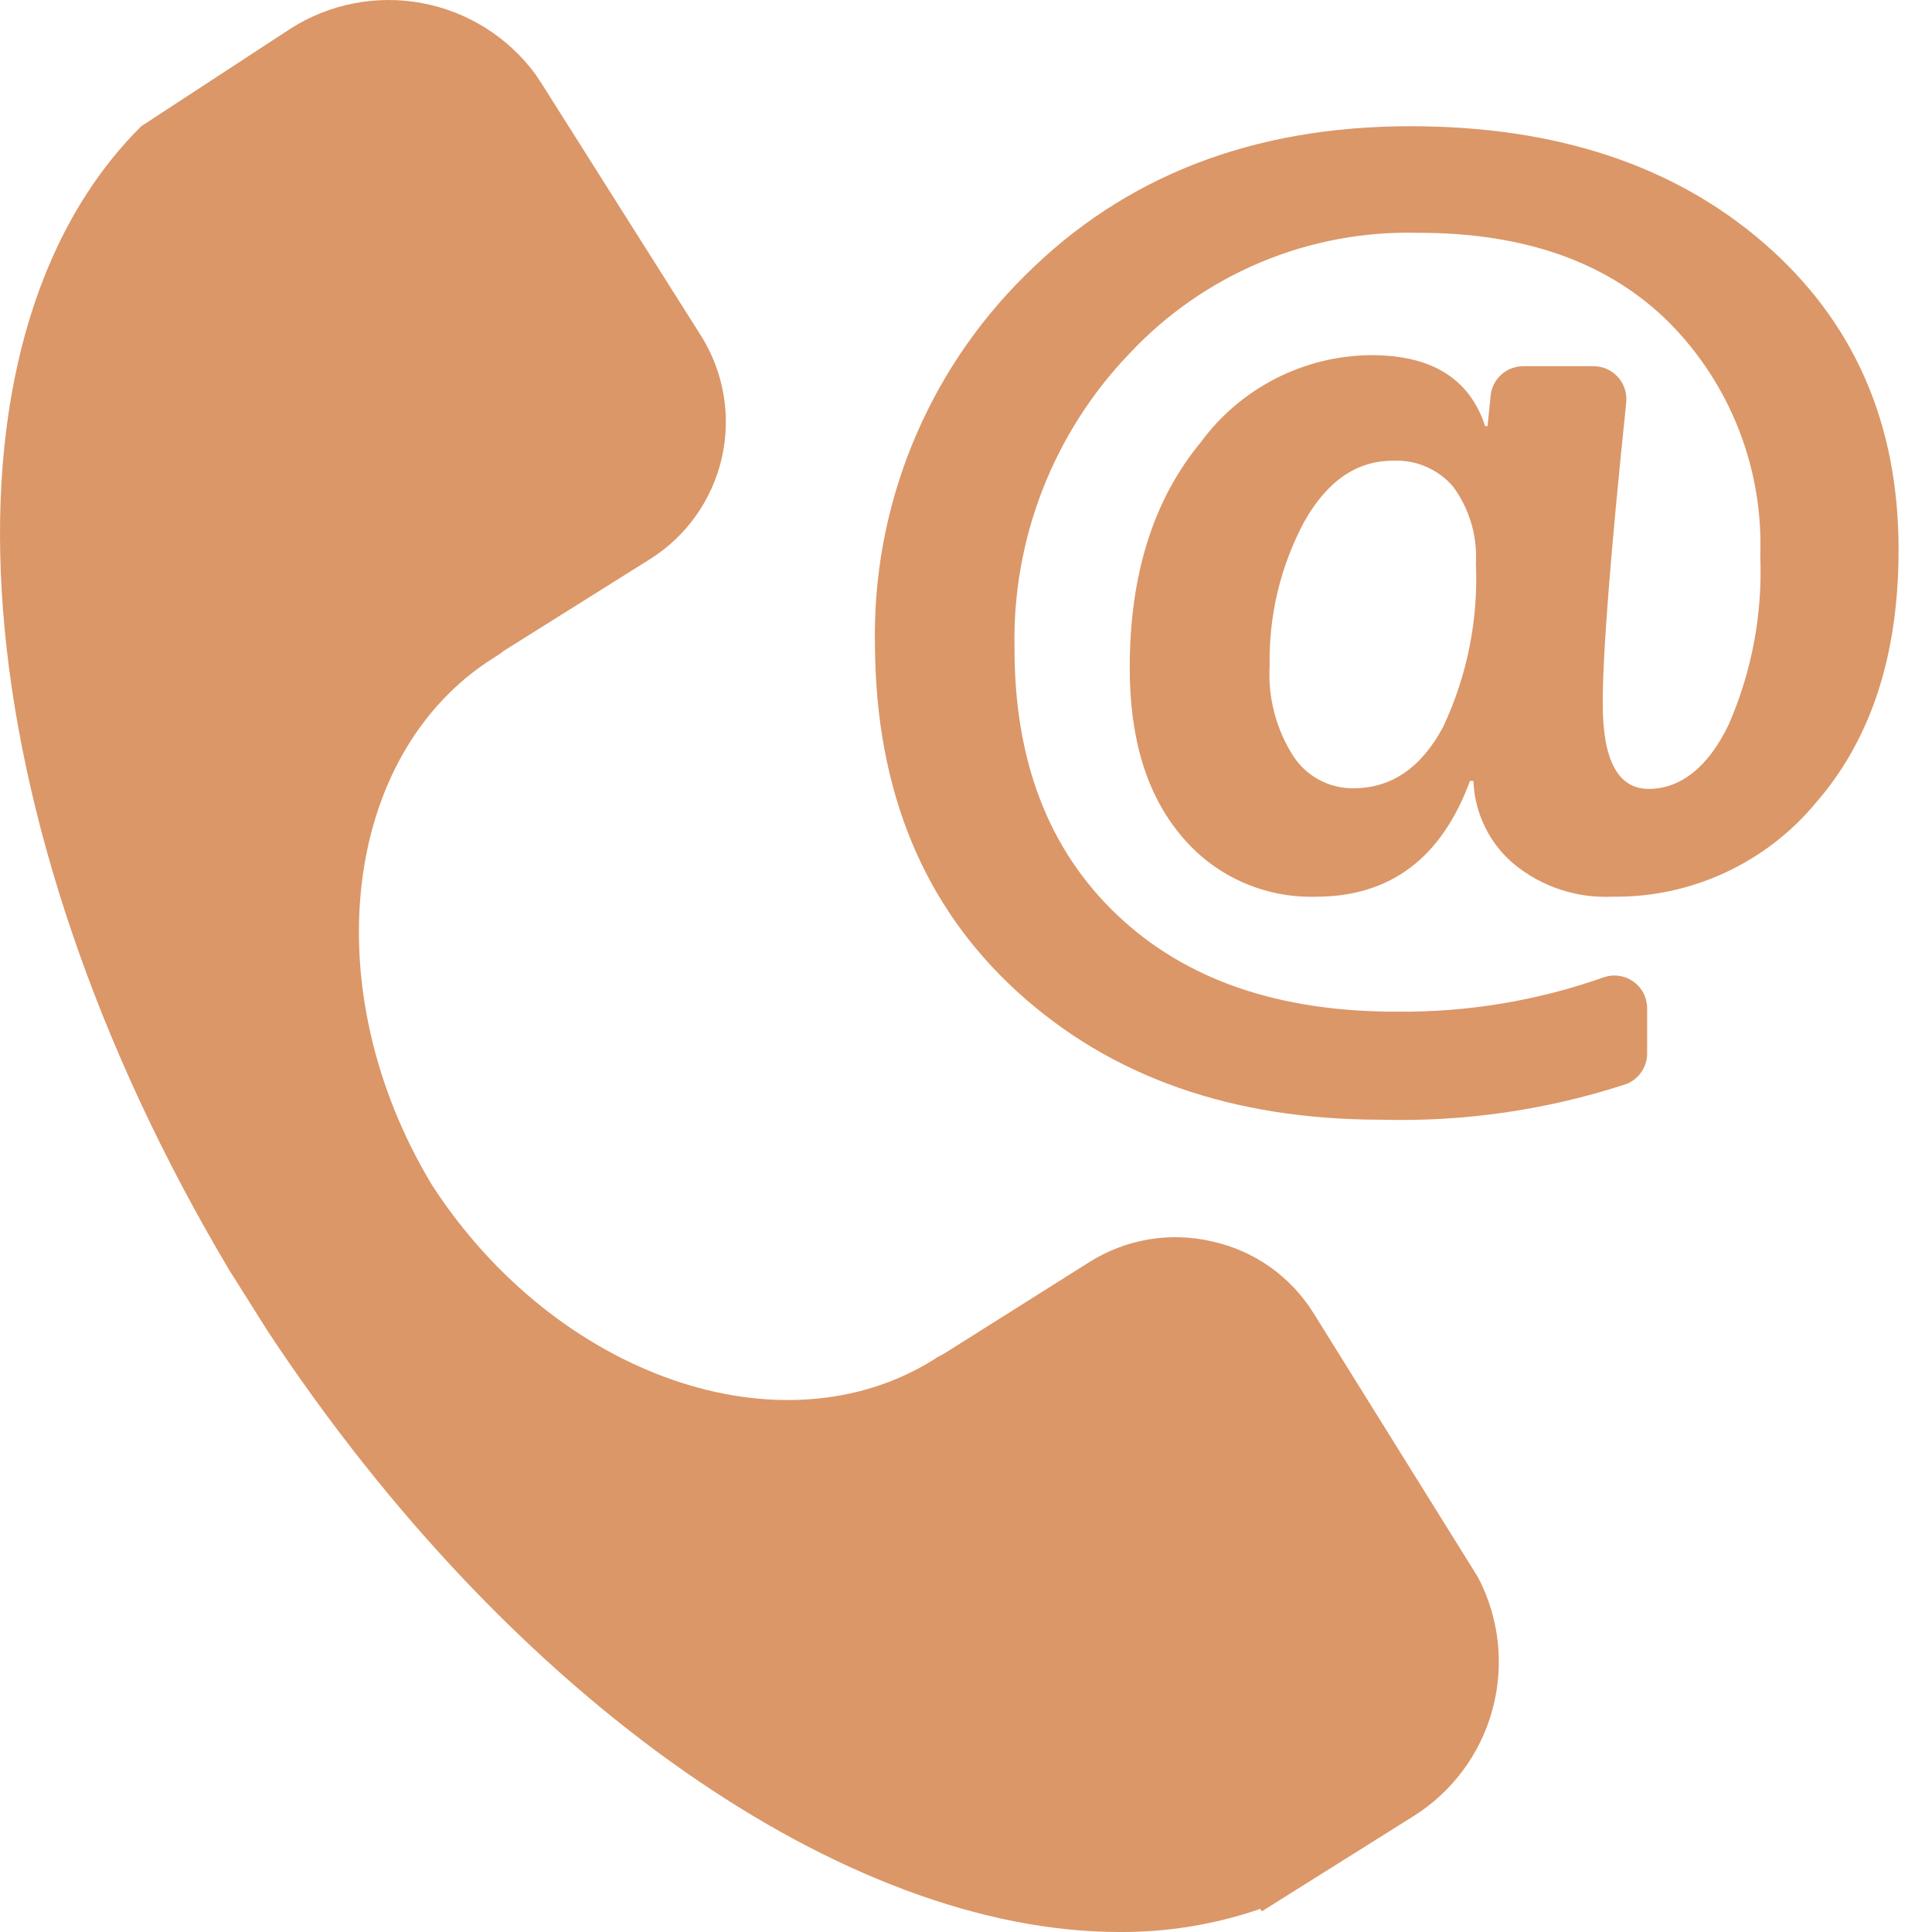
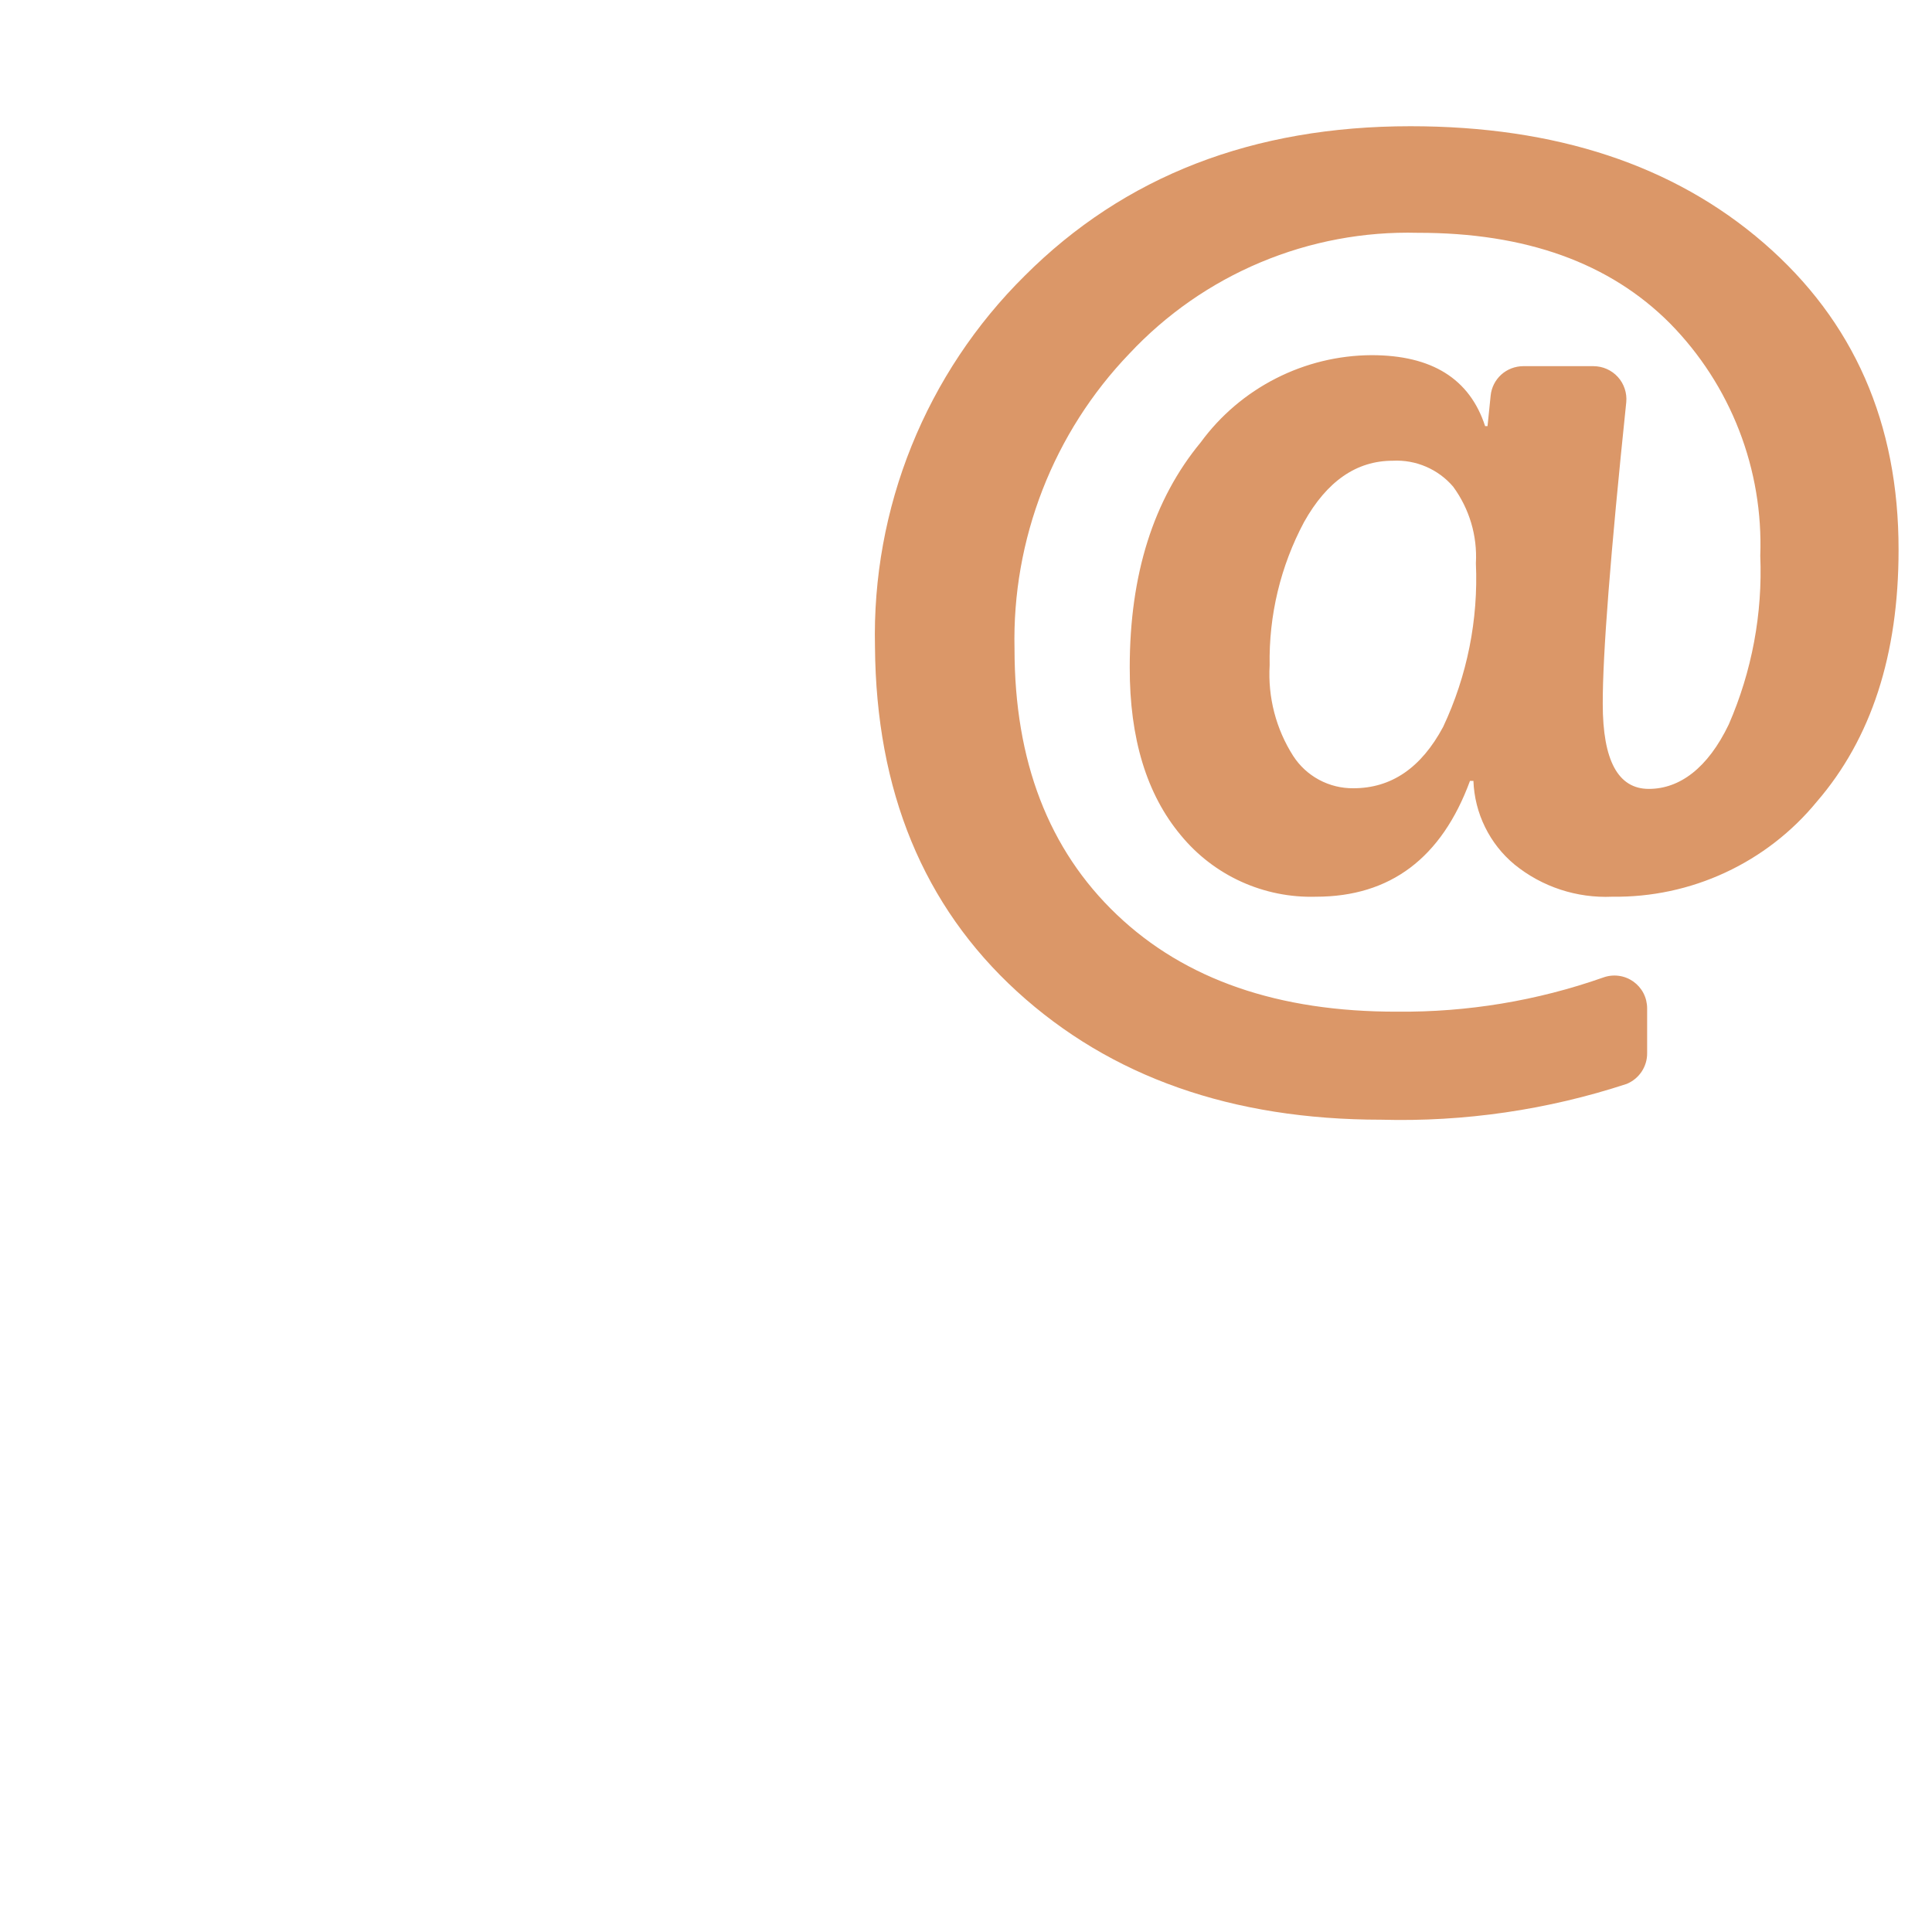
<svg xmlns="http://www.w3.org/2000/svg" width="36" height="36" viewBox="0 0 36 36" fill="none">
-   <path d="M27.538 29.386L24.473 24.464C24.263 24.128 23.989 23.837 23.665 23.608C23.342 23.38 22.976 23.218 22.589 23.133C22.202 23.042 21.8 23.029 21.407 23.094C21.015 23.16 20.639 23.303 20.302 23.515L17.587 25.226L17.469 25.287L17.401 25.333C14.564 27.106 10.367 25.646 8.057 22.093C5.853 18.452 6.364 14.041 9.2 12.257L9.273 12.211C9.31 12.189 9.344 12.164 9.376 12.135L12.105 10.423C12.784 9.999 13.266 9.324 13.447 8.545C13.628 7.766 13.492 6.947 13.07 6.268L10.096 1.563L9.974 1.38C9.464 0.688 8.709 0.215 7.864 0.058C7.018 -0.1 6.144 0.069 5.419 0.53L2.632 2.352C-1.424 6.386 -0.727 15.276 4.275 23.671L4.995 24.814C9.551 31.707 15.784 36 20.855 36C21.75 36.006 22.639 35.86 23.485 35.569L23.512 35.615L26.325 33.85C27.055 33.397 27.585 32.685 27.81 31.856C28.035 31.028 27.938 30.145 27.538 29.386Z" fill="#DB9768" />
  <path d="M27.455 14.551H27.391C26.862 15.989 25.905 16.709 24.52 16.709C24.041 16.723 23.565 16.627 23.129 16.429C22.693 16.231 22.308 15.935 22.004 15.565C21.366 14.803 21.048 13.759 21.051 12.435C21.051 10.707 21.492 9.309 22.374 8.242C22.741 7.741 23.22 7.334 23.773 7.052C24.325 6.77 24.936 6.621 25.557 6.618C26.68 6.618 27.386 7.058 27.673 7.94H27.718L27.776 7.372C27.791 7.222 27.861 7.083 27.973 6.981C28.085 6.88 28.231 6.824 28.382 6.823H29.693C29.779 6.824 29.863 6.841 29.941 6.876C30.019 6.911 30.089 6.961 30.146 7.024C30.204 7.087 30.247 7.162 30.274 7.243C30.301 7.324 30.311 7.409 30.303 7.494C30.008 10.328 29.862 12.203 29.865 13.117C29.865 14.17 30.151 14.7 30.723 14.7C31.294 14.7 31.82 14.318 32.213 13.499C32.644 12.51 32.845 11.435 32.8 10.357C32.829 9.559 32.695 8.763 32.406 8.019C32.117 7.274 31.679 6.596 31.119 6.027C29.996 4.898 28.429 4.335 26.418 4.338C25.414 4.312 24.416 4.499 23.489 4.888C22.563 5.276 21.729 5.857 21.043 6.591C20.342 7.321 19.793 8.183 19.426 9.126C19.059 10.07 18.881 11.076 18.904 12.088C18.904 14.182 19.54 15.834 20.811 17.044C22.081 18.254 23.823 18.856 26.037 18.851C27.343 18.863 28.641 18.648 29.872 18.215C29.965 18.181 30.064 18.17 30.162 18.183C30.259 18.195 30.352 18.232 30.433 18.288C30.513 18.345 30.579 18.42 30.624 18.507C30.669 18.595 30.692 18.692 30.692 18.79V19.621C30.694 19.744 30.658 19.865 30.59 19.968C30.522 20.07 30.425 20.15 30.311 20.197C28.836 20.681 27.288 20.907 25.736 20.864C22.956 20.864 20.694 20.067 18.95 18.474C17.207 16.88 16.325 14.74 16.304 12.054C16.274 10.772 16.506 9.497 16.986 8.308C17.466 7.119 18.183 6.04 19.095 5.138C20.953 3.28 23.348 2.352 26.281 2.352C28.993 2.352 31.188 3.077 32.865 4.528C34.542 5.98 35.38 7.886 35.377 10.247C35.377 12.199 34.869 13.763 33.852 14.94C33.391 15.502 32.808 15.953 32.148 16.259C31.488 16.566 30.768 16.719 30.04 16.709C29.381 16.738 28.734 16.526 28.222 16.11C27.991 15.919 27.804 15.681 27.672 15.412C27.54 15.144 27.466 14.85 27.455 14.551ZM25.953 8.585C25.275 8.585 24.726 8.966 24.299 9.728C23.861 10.549 23.641 11.467 23.658 12.397C23.623 12.992 23.776 13.583 24.097 14.086C24.218 14.273 24.384 14.426 24.58 14.531C24.776 14.636 24.995 14.69 25.218 14.688C25.927 14.688 26.483 14.307 26.891 13.544C27.339 12.592 27.548 11.546 27.501 10.495C27.53 9.985 27.38 9.481 27.078 9.069C26.94 8.907 26.767 8.78 26.572 8.696C26.377 8.612 26.165 8.574 25.953 8.585Z" fill="#DB9768" />
</svg>